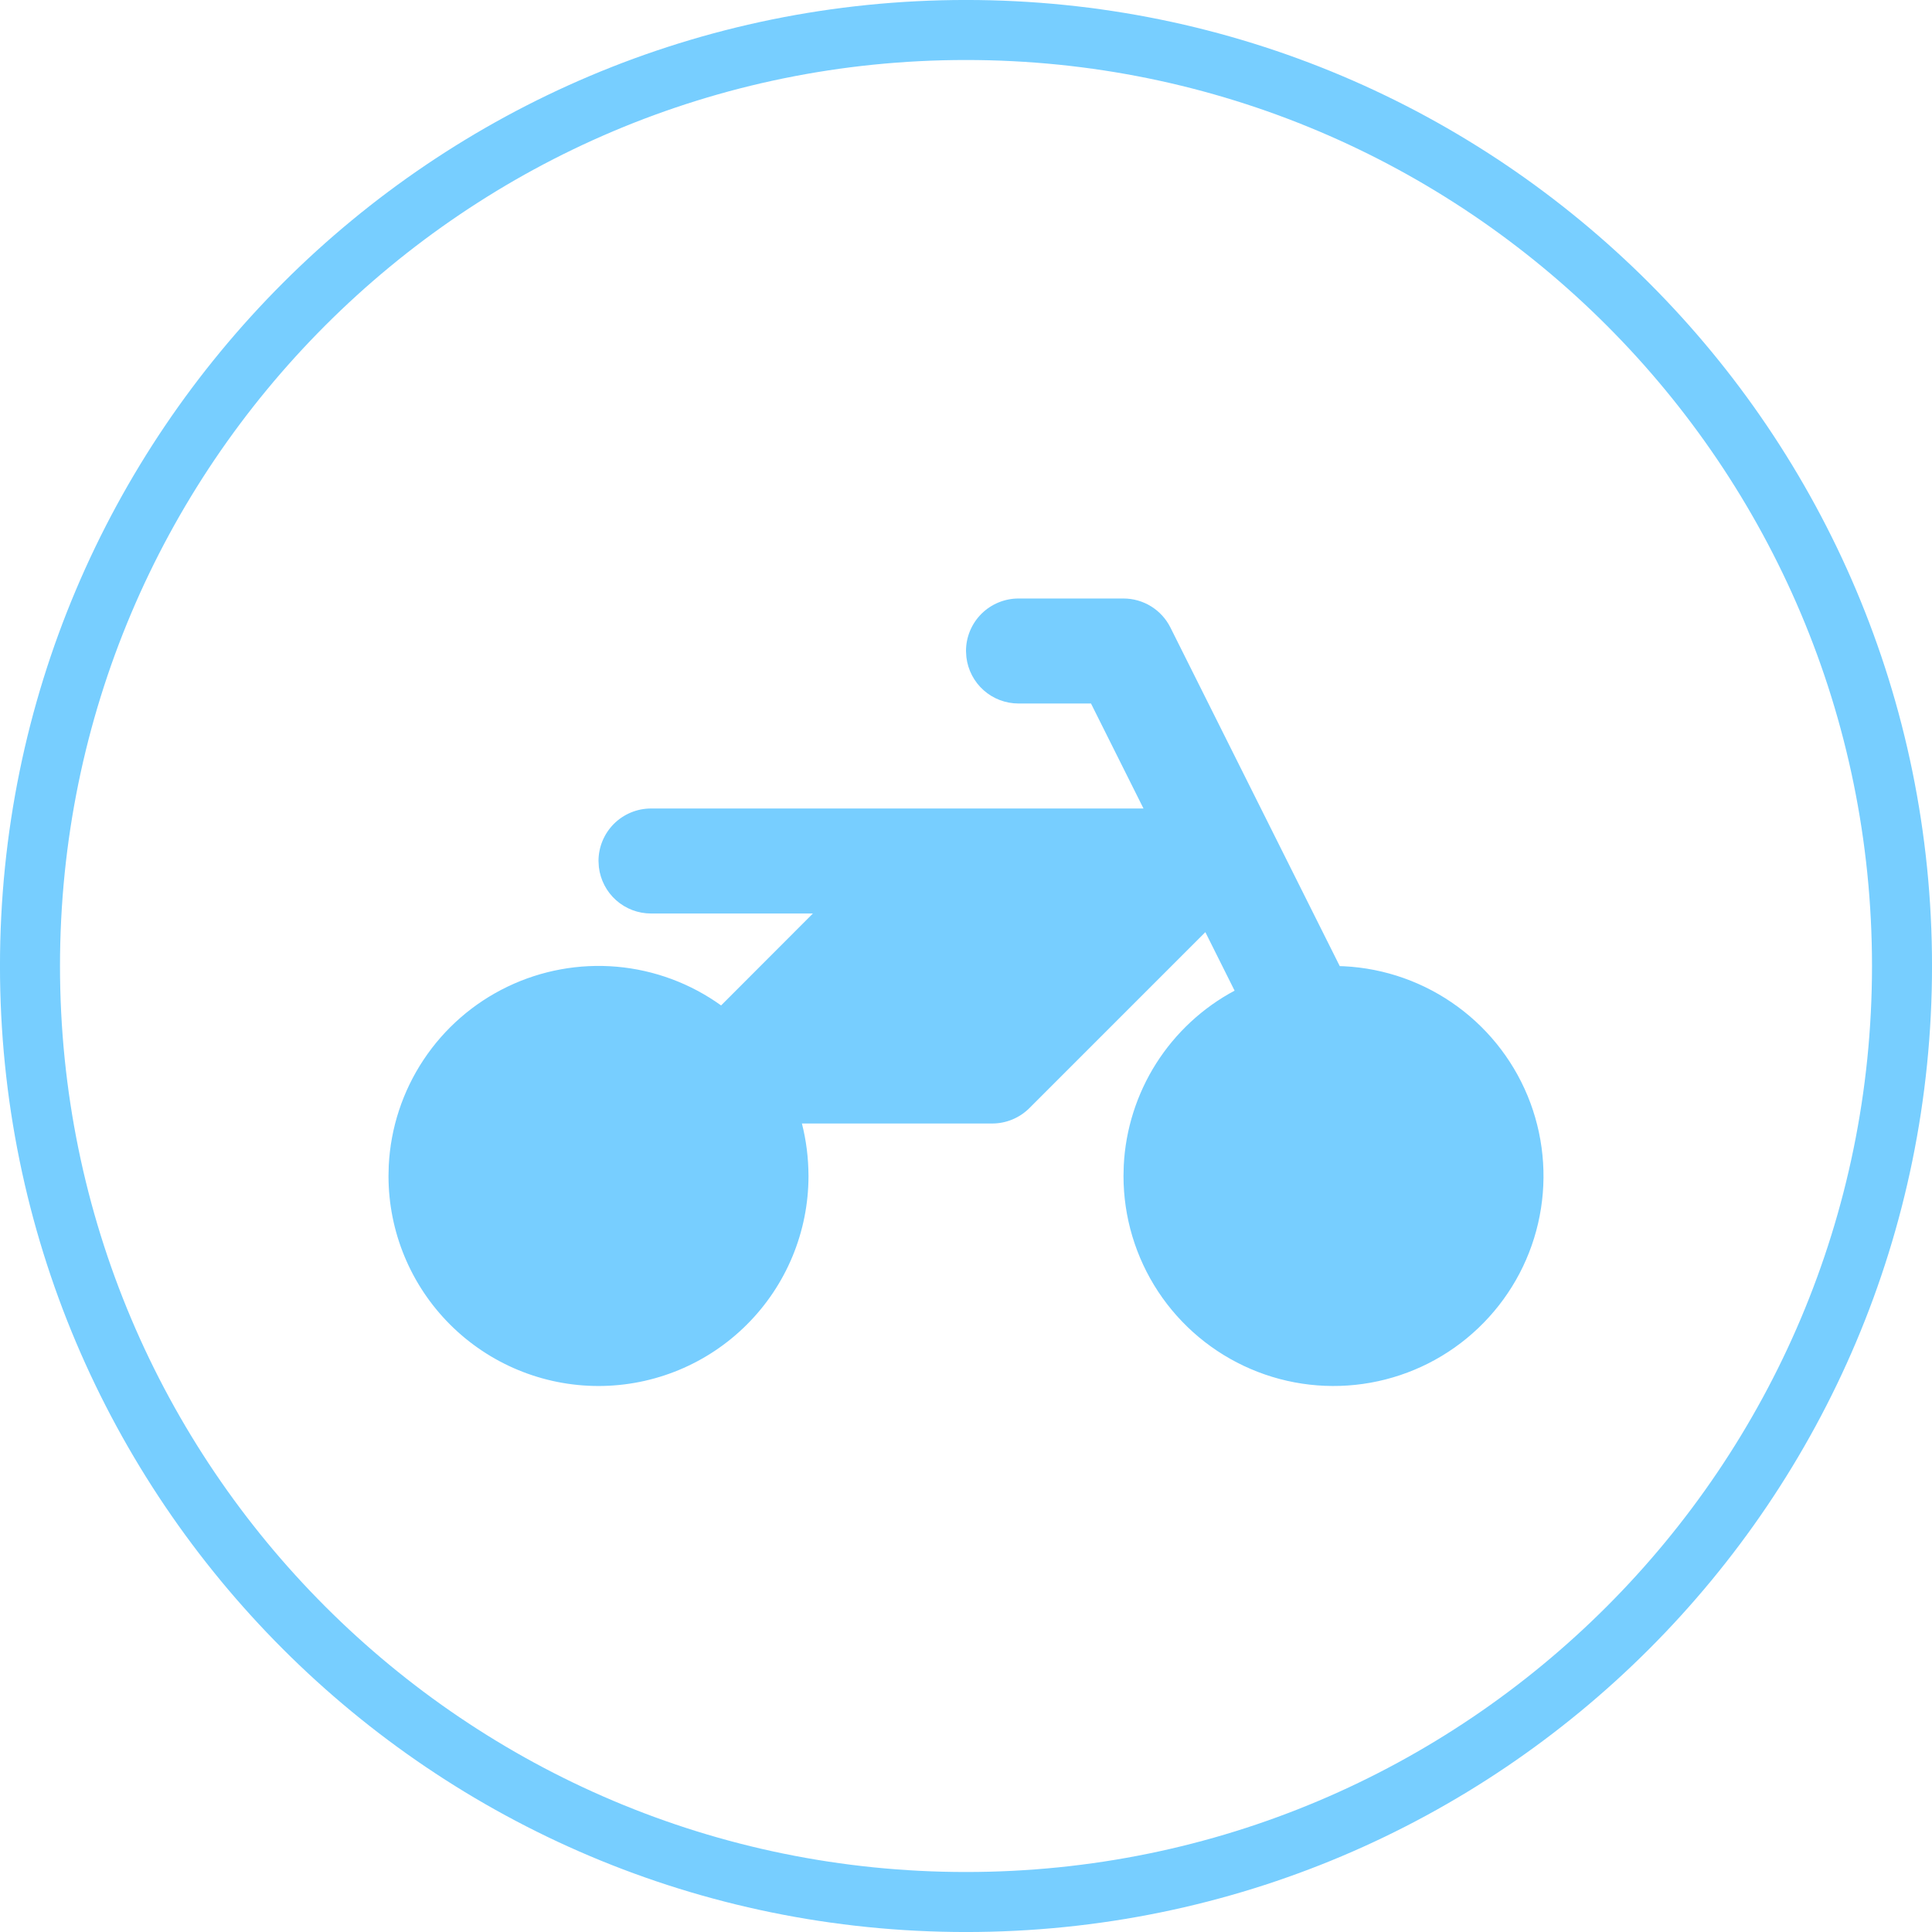
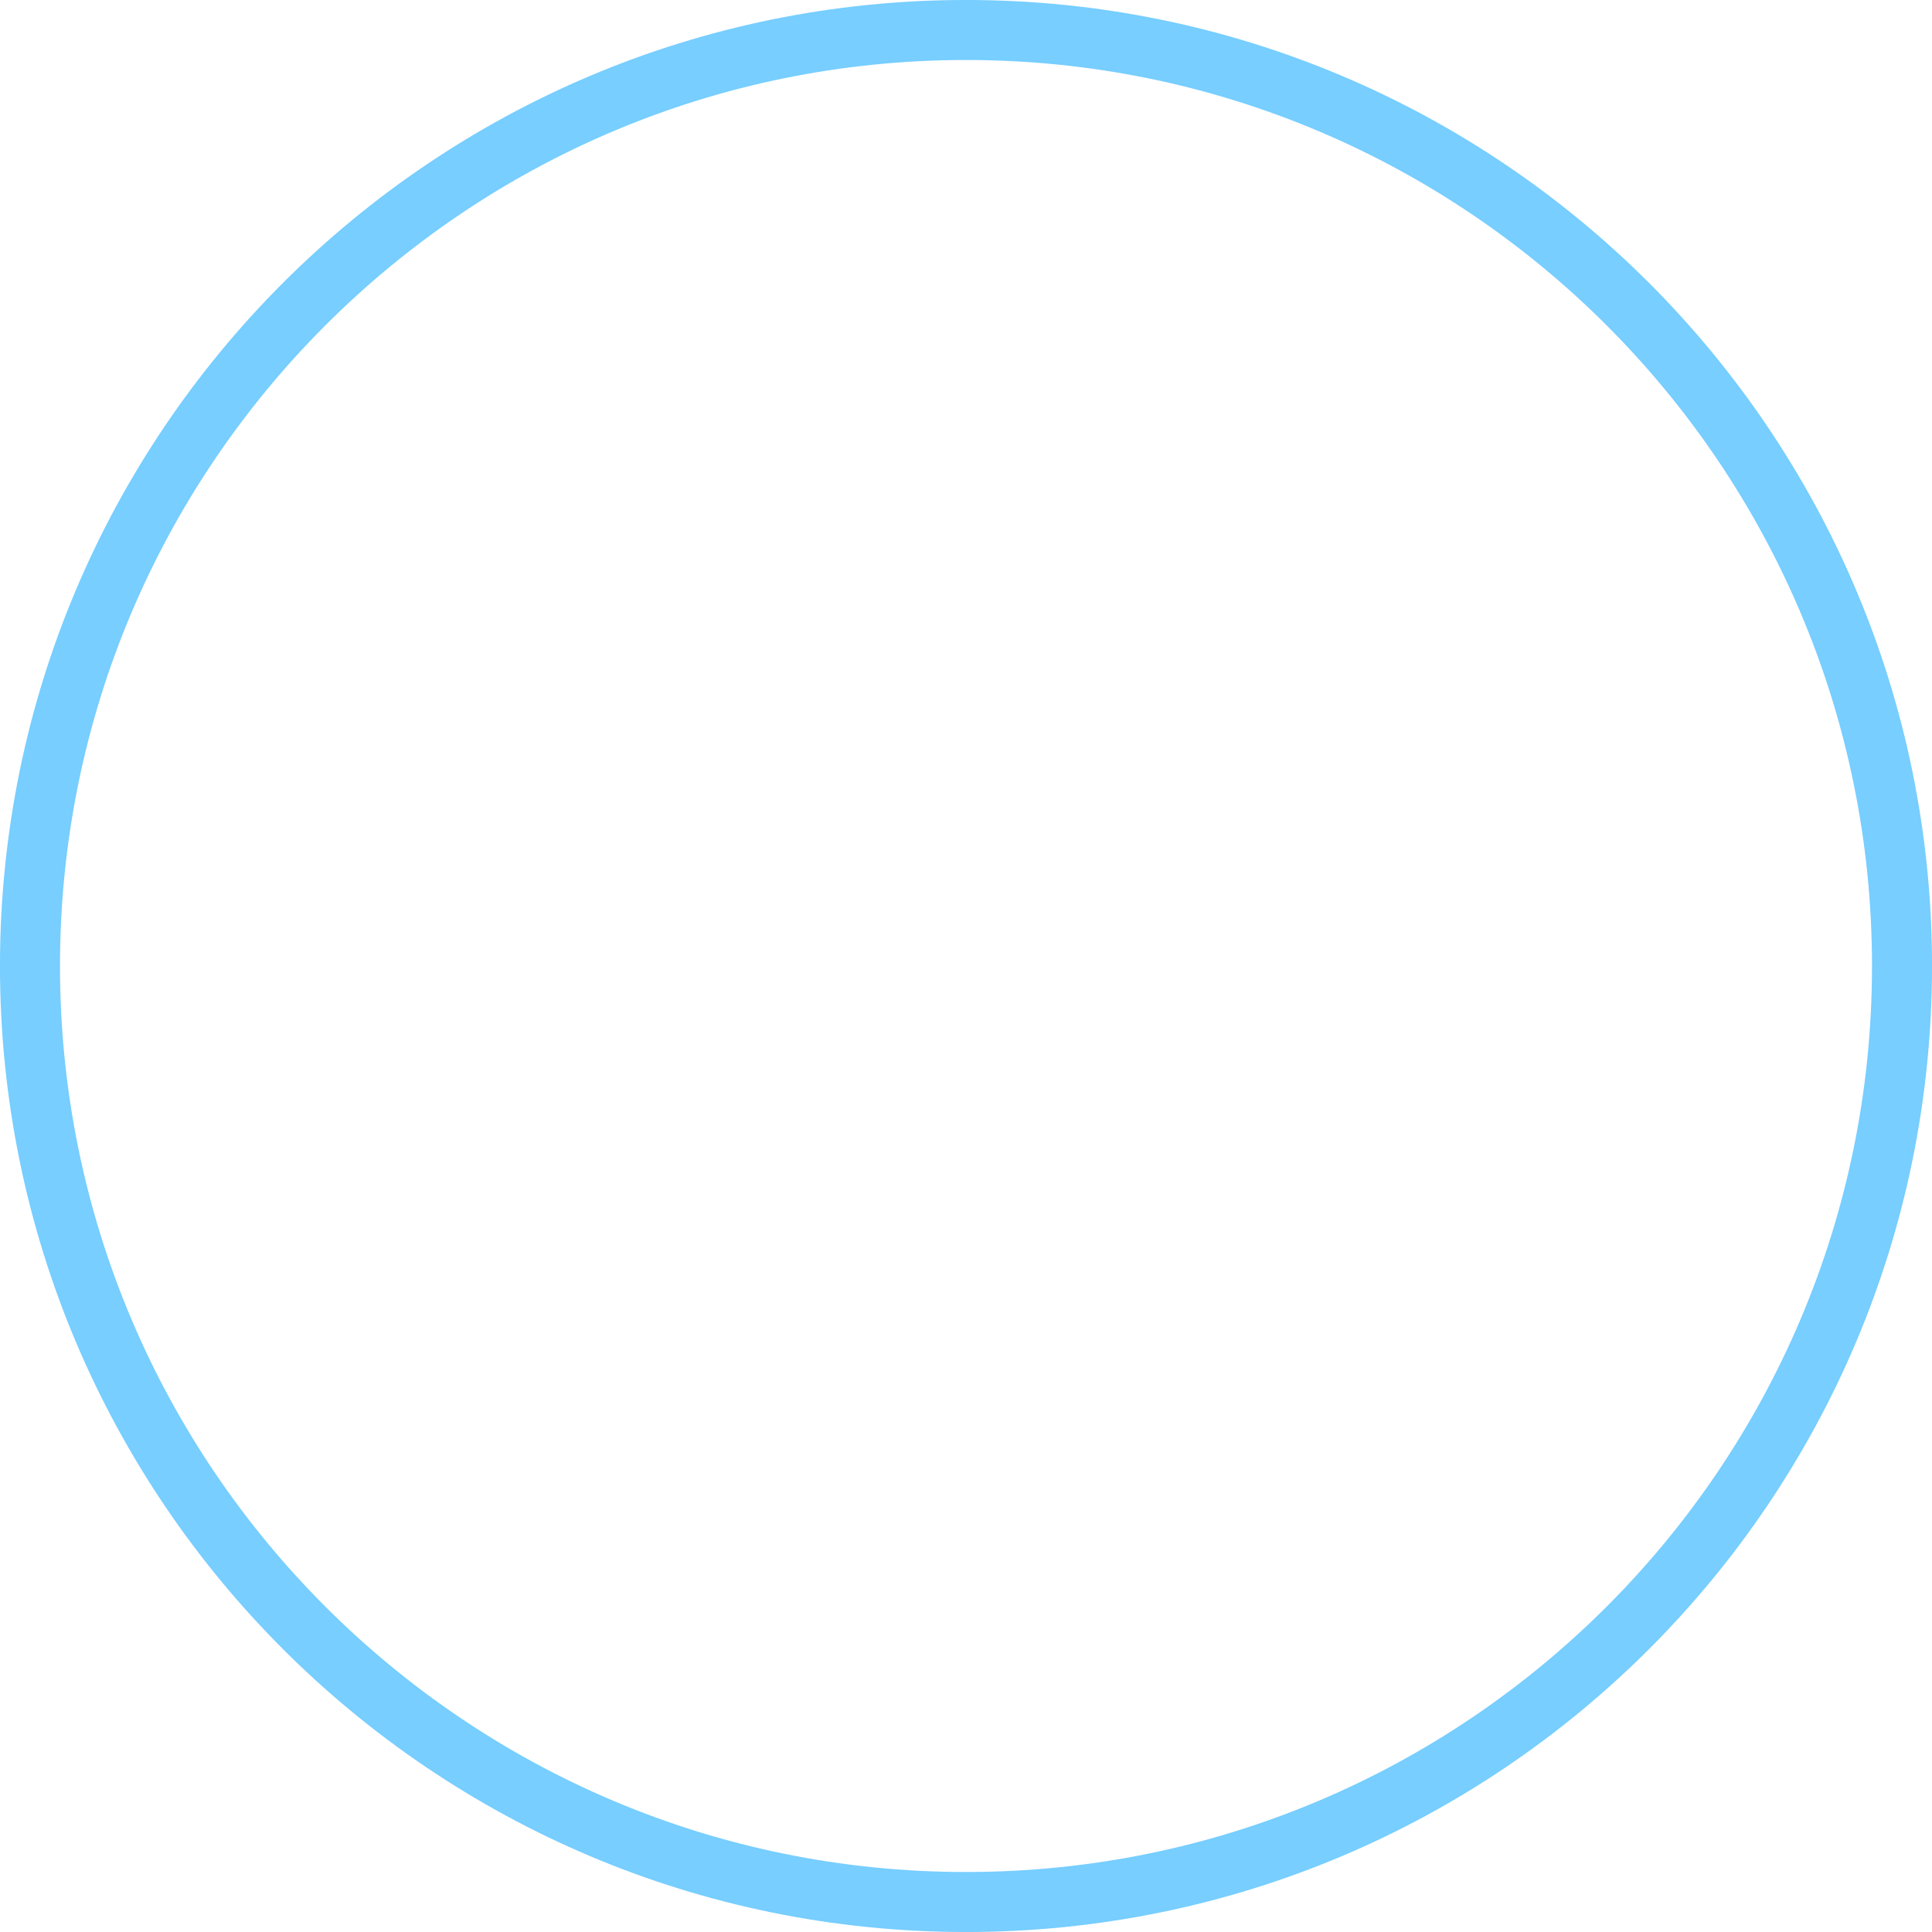
<svg xmlns="http://www.w3.org/2000/svg" width="46" height="46" viewBox="0 0 46 46" fill="none">
  <path d="M23 0.714C35.308 0.714 45.286 10.692 45.286 23C45.286 35.308 35.308 45.286 23 45.286C10.692 45.286 0.714 35.308 0.714 23C0.714 10.692 10.692 0.714 23 0.714Z" stroke="#77CEFF" stroke-width="1.429" />
-   <path d="M26.75 14.25C26.982 14.25 27.209 14.315 27.407 14.437C27.604 14.559 27.764 14.734 27.867 14.941L31.899 23.003L31.999 23.006C32.976 23.055 33.917 23.389 34.706 23.968C35.495 24.546 36.097 25.343 36.438 26.26C36.778 27.178 36.842 28.174 36.621 29.128C36.401 30.081 35.905 30.948 35.196 31.622C34.488 32.297 33.597 32.748 32.634 32.921C31.671 33.094 30.678 32.981 29.779 32.595C28.88 32.21 28.114 31.569 27.575 30.752C27.037 29.935 26.75 28.978 26.75 28L26.756 27.75C26.799 26.887 27.065 26.05 27.527 25.321C27.99 24.592 28.633 23.994 29.395 23.587L28.699 22.194L24.509 26.384C24.274 26.618 23.956 26.75 23.625 26.75H19.093C19.196 27.151 19.248 27.567 19.25 28C19.25 29.326 18.723 30.598 17.785 31.535C16.848 32.473 15.576 33 14.25 33C12.924 33 11.652 32.473 10.714 31.535C9.777 30.598 9.25 29.326 9.25 28L9.256 27.75C9.301 26.852 9.587 25.983 10.084 25.234C10.581 24.485 11.27 23.884 12.08 23.494C12.89 23.104 13.79 22.939 14.686 23.017C15.581 23.096 16.439 23.414 17.169 23.939L19.355 21.75H15.5C15.194 21.75 14.898 21.638 14.669 21.434C14.441 21.231 14.295 20.95 14.259 20.646L14.25 20.5C14.25 20.169 14.382 19.851 14.616 19.616C14.851 19.382 15.168 19.25 15.5 19.25H27.226L25.976 16.75H24.25C23.944 16.75 23.648 16.638 23.419 16.434C23.191 16.231 23.045 15.95 23.009 15.646L23 15.5C23 15.168 23.132 14.851 23.366 14.616C23.601 14.382 23.919 14.25 24.25 14.25H26.75Z" fill="#77CEFF" />
</svg>